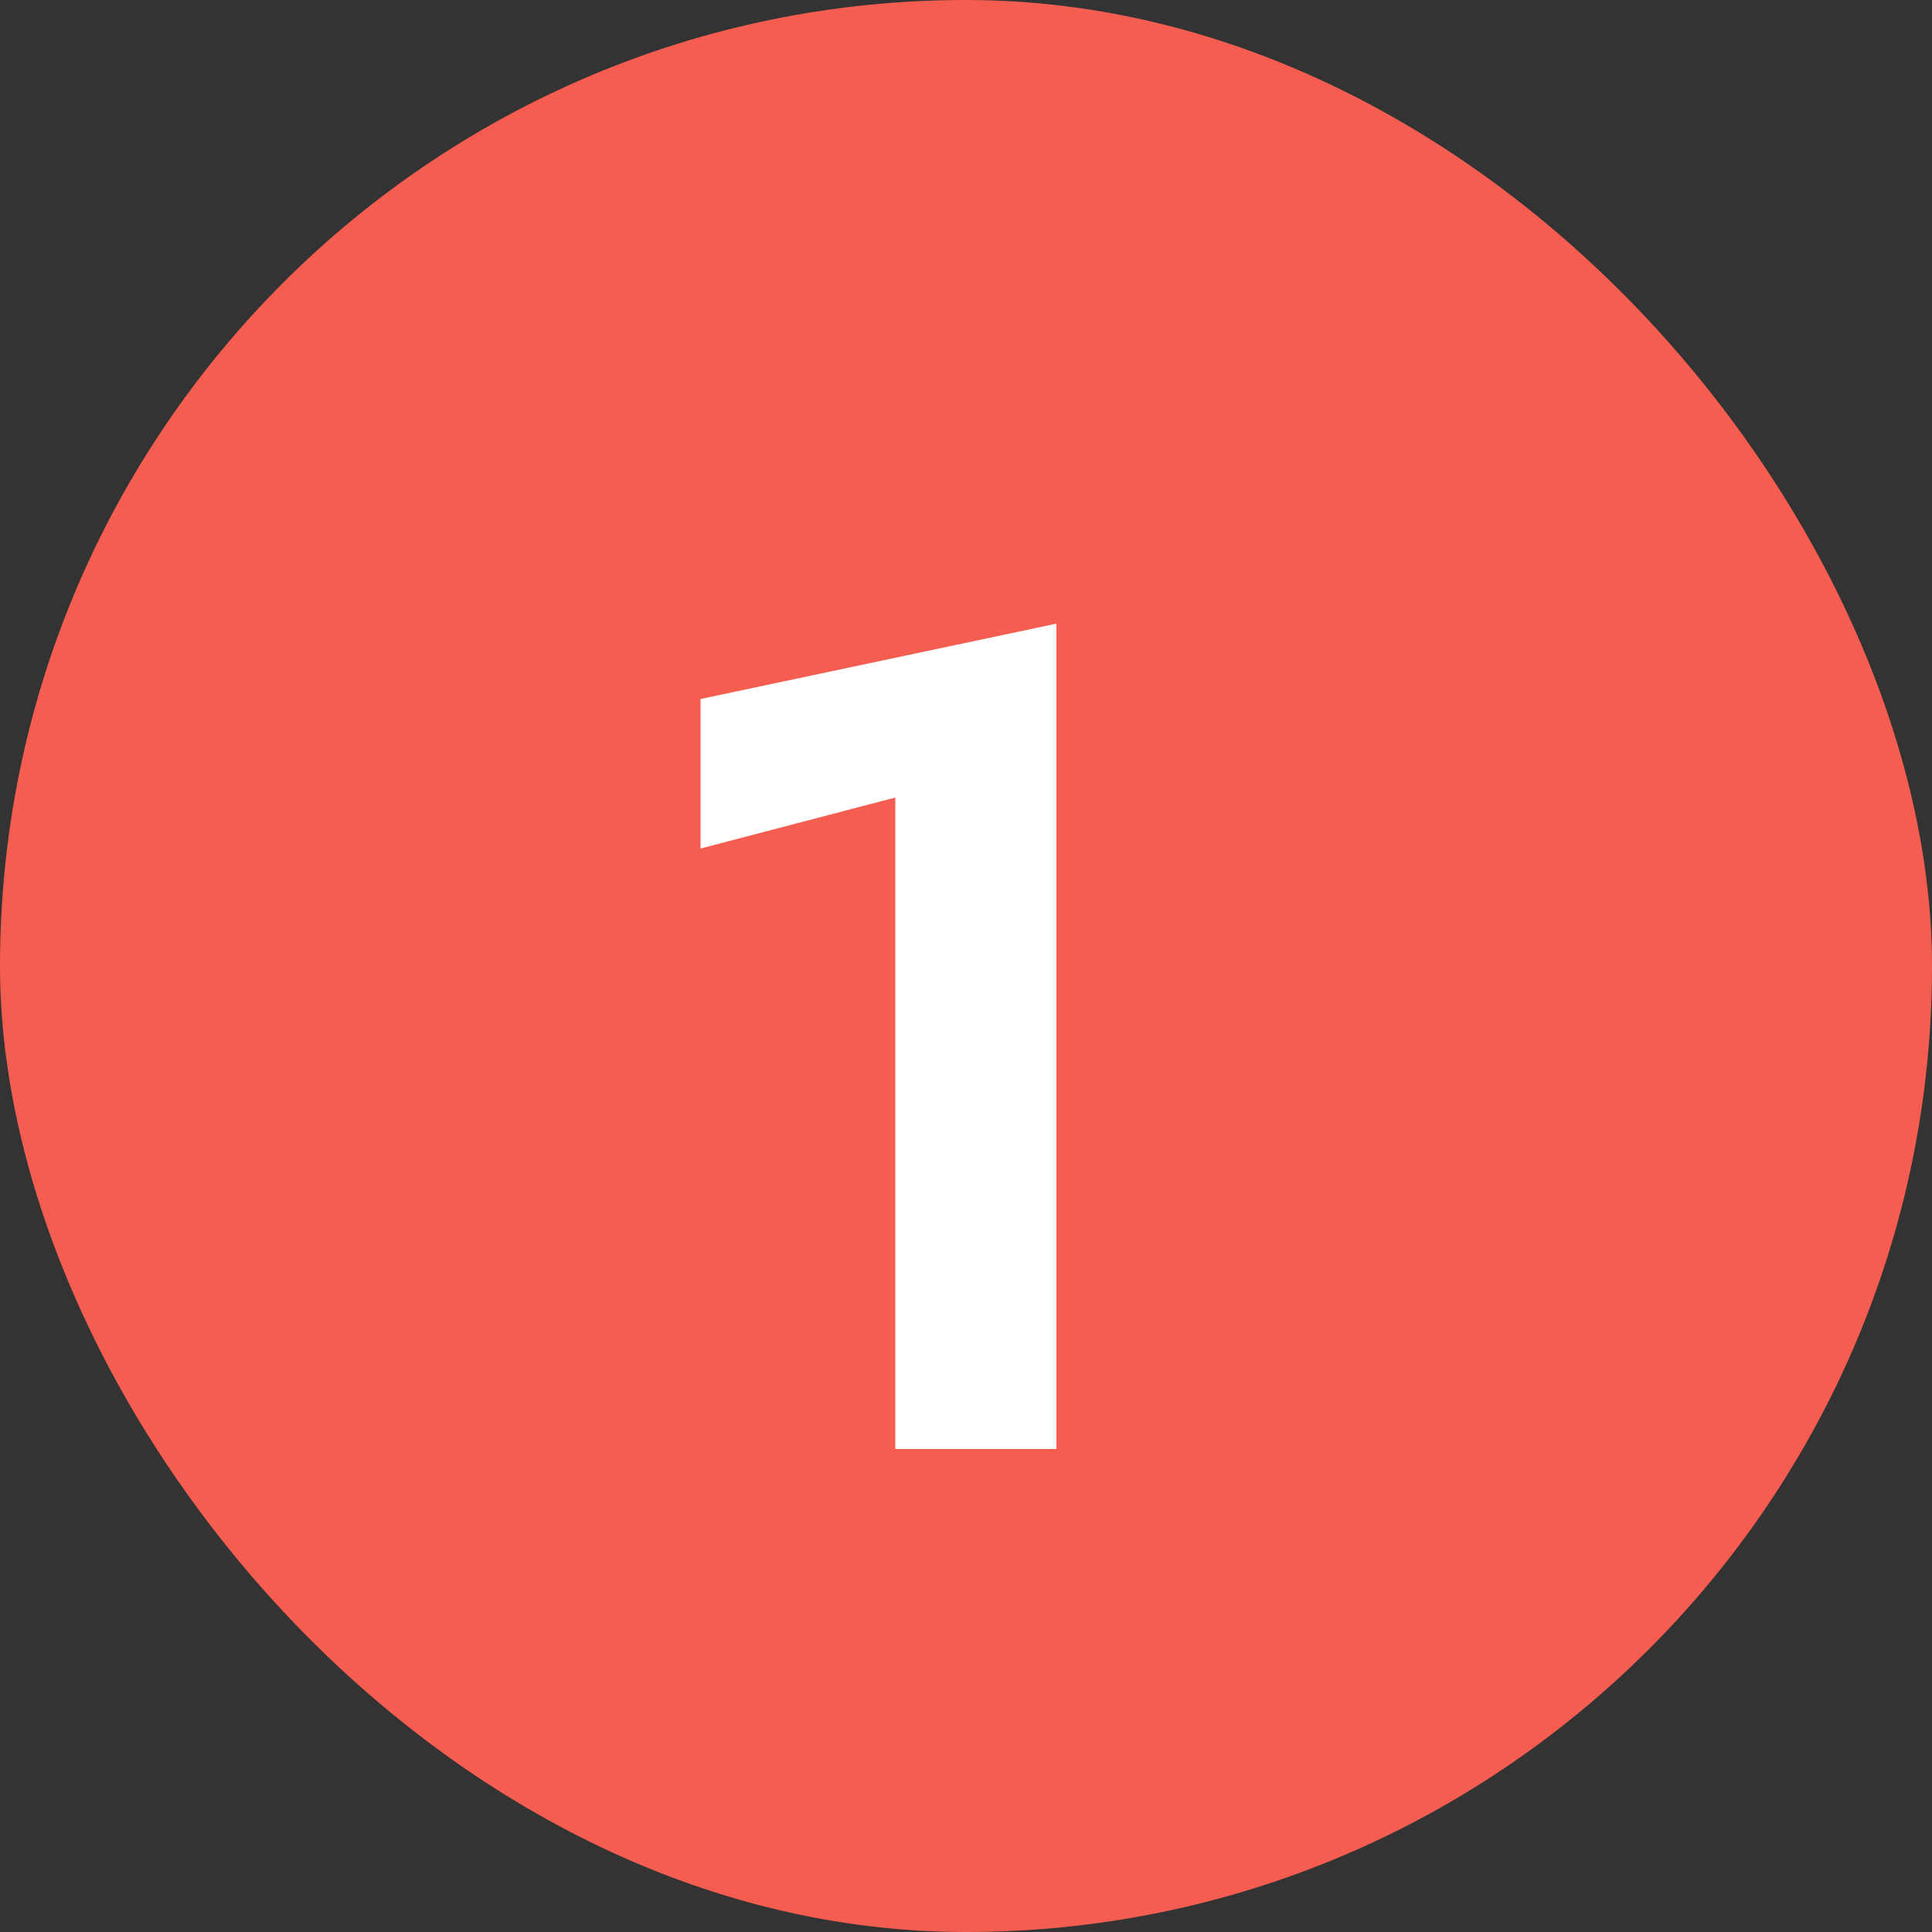
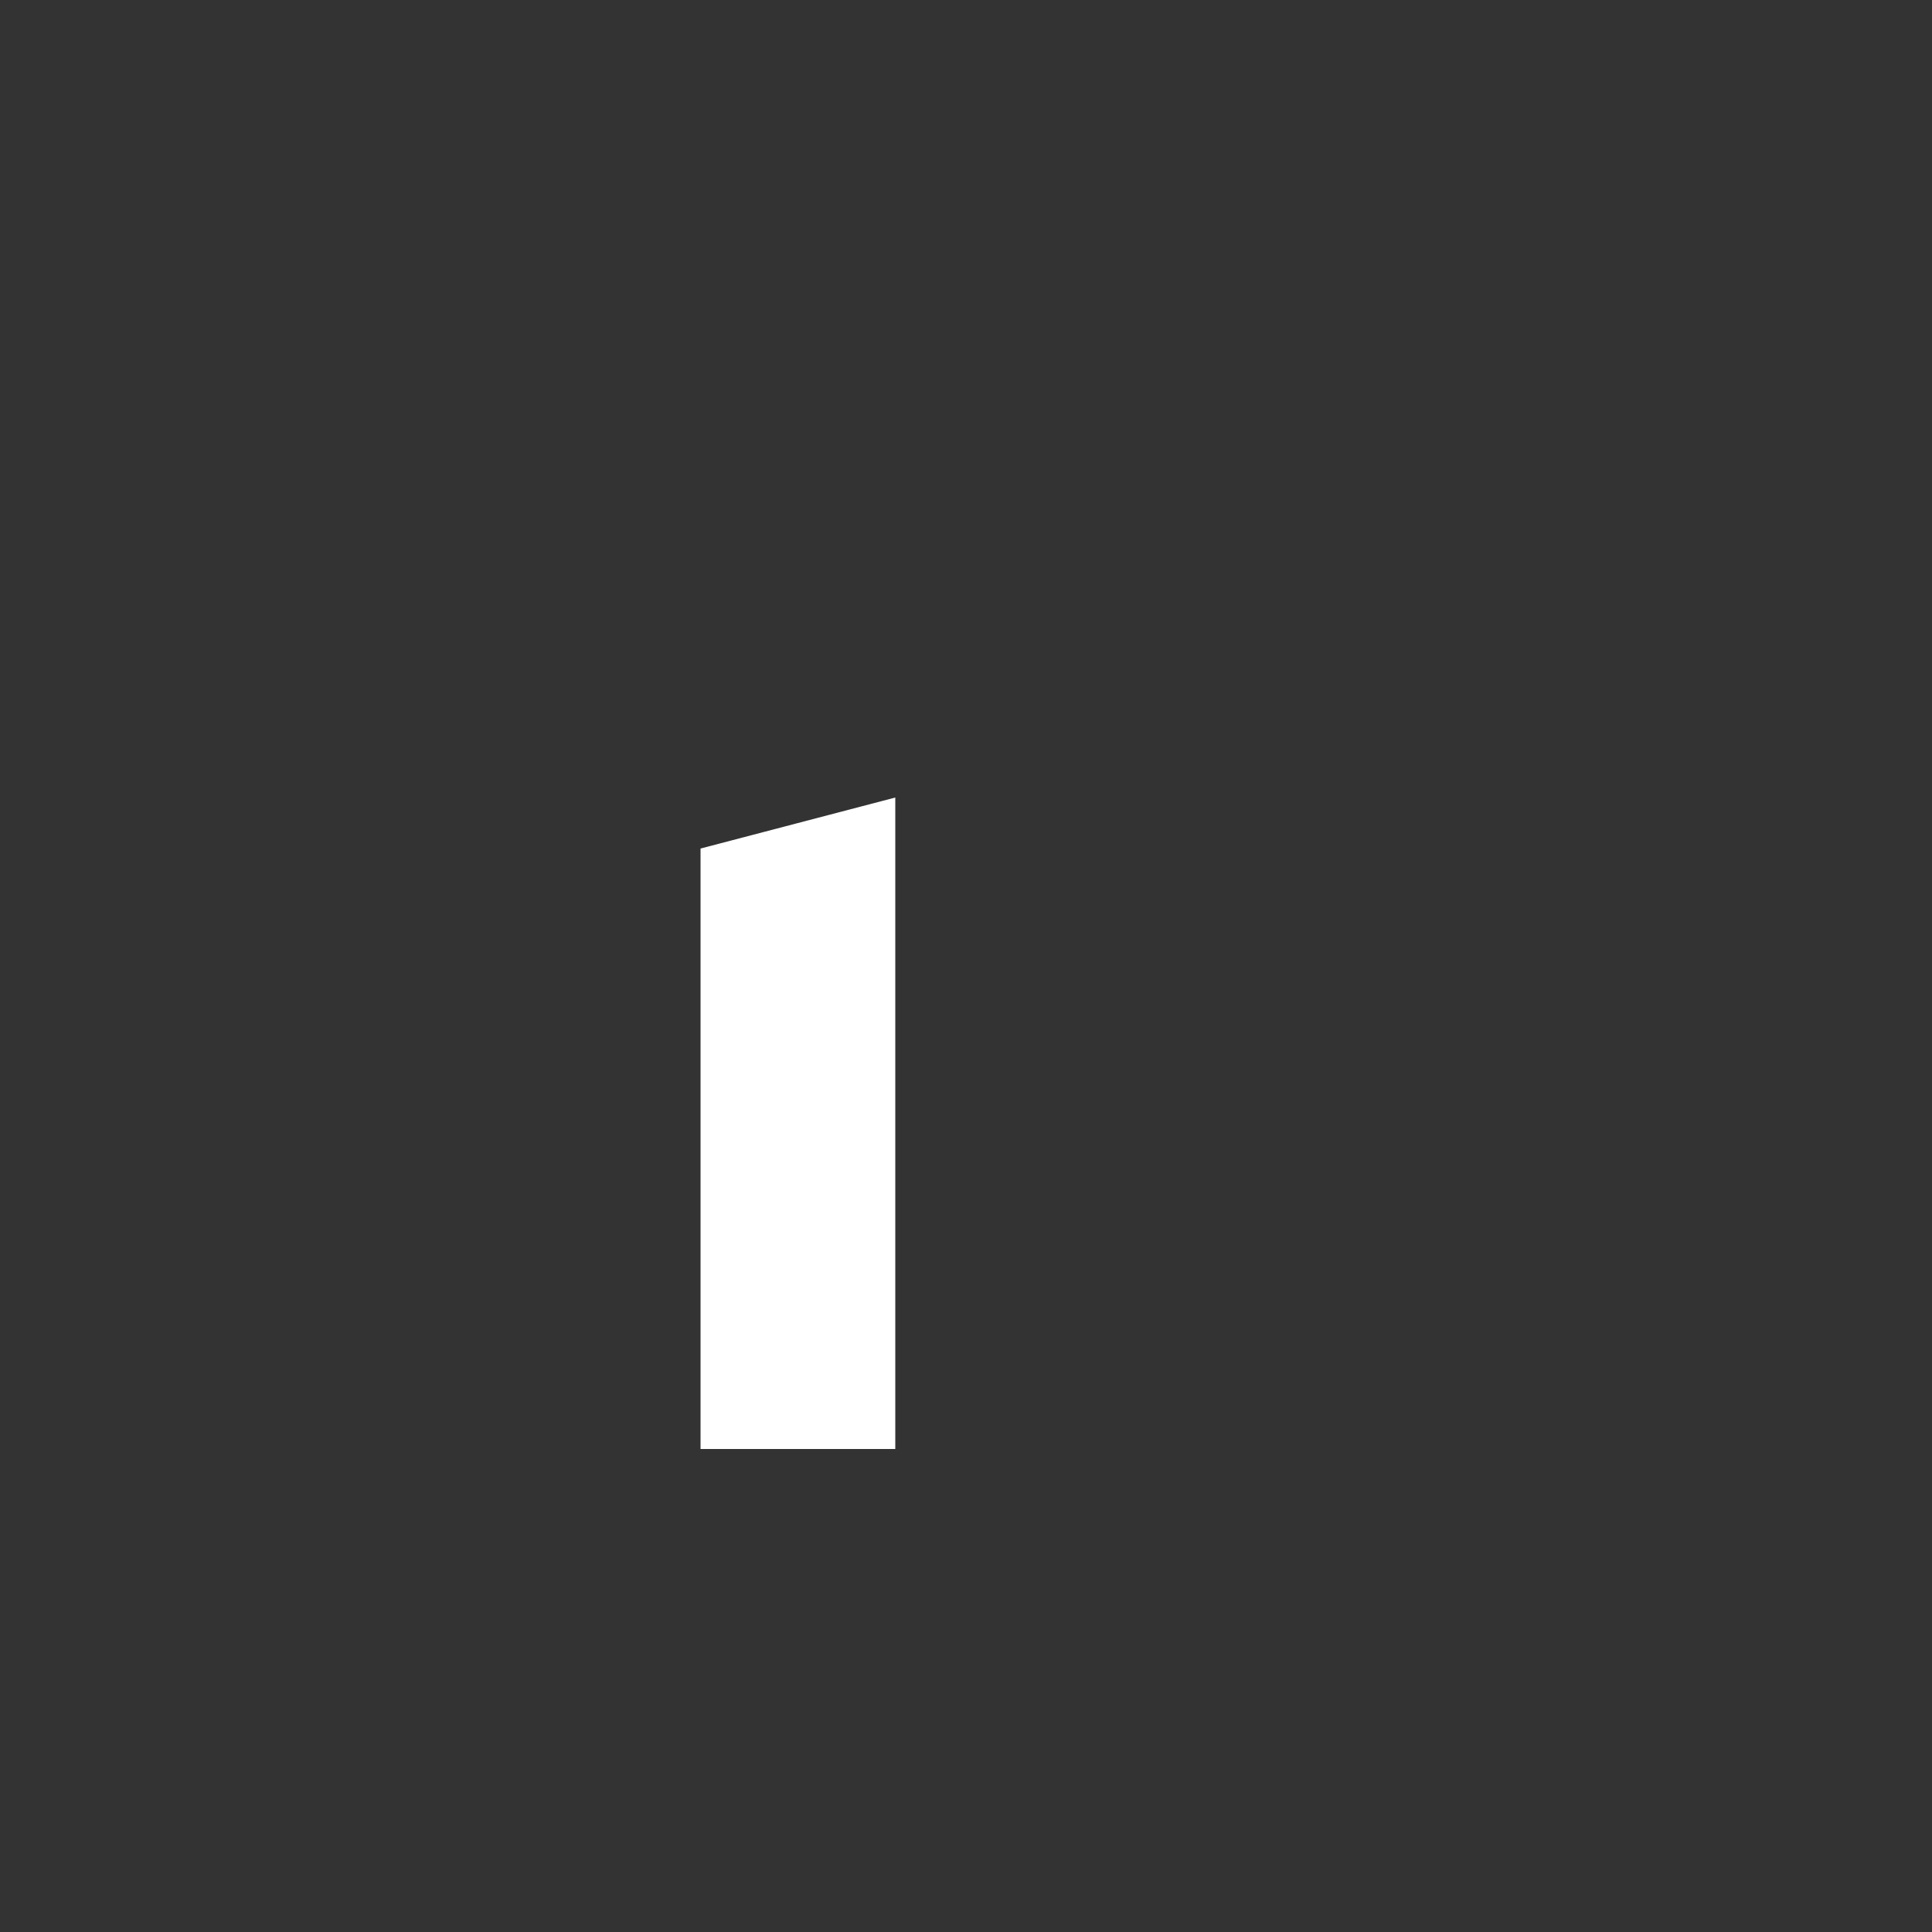
<svg xmlns="http://www.w3.org/2000/svg" width="100" height="100" viewBox="0 0 100 100" fill="none">
  <rect x="0" y="0" width="100" height="100" fill="#333333" stroke="none" />
-   <rect width="100" height="100" rx="50" fill="#F55D50" />
-   <path d="M36.26 43.92V36.18L54.68 32.28V75H46.34V41.28L36.26 43.92Z" fill="white" />
+   <path d="M36.26 43.92V36.18V75H46.34V41.28L36.26 43.92Z" fill="white" />
</svg>